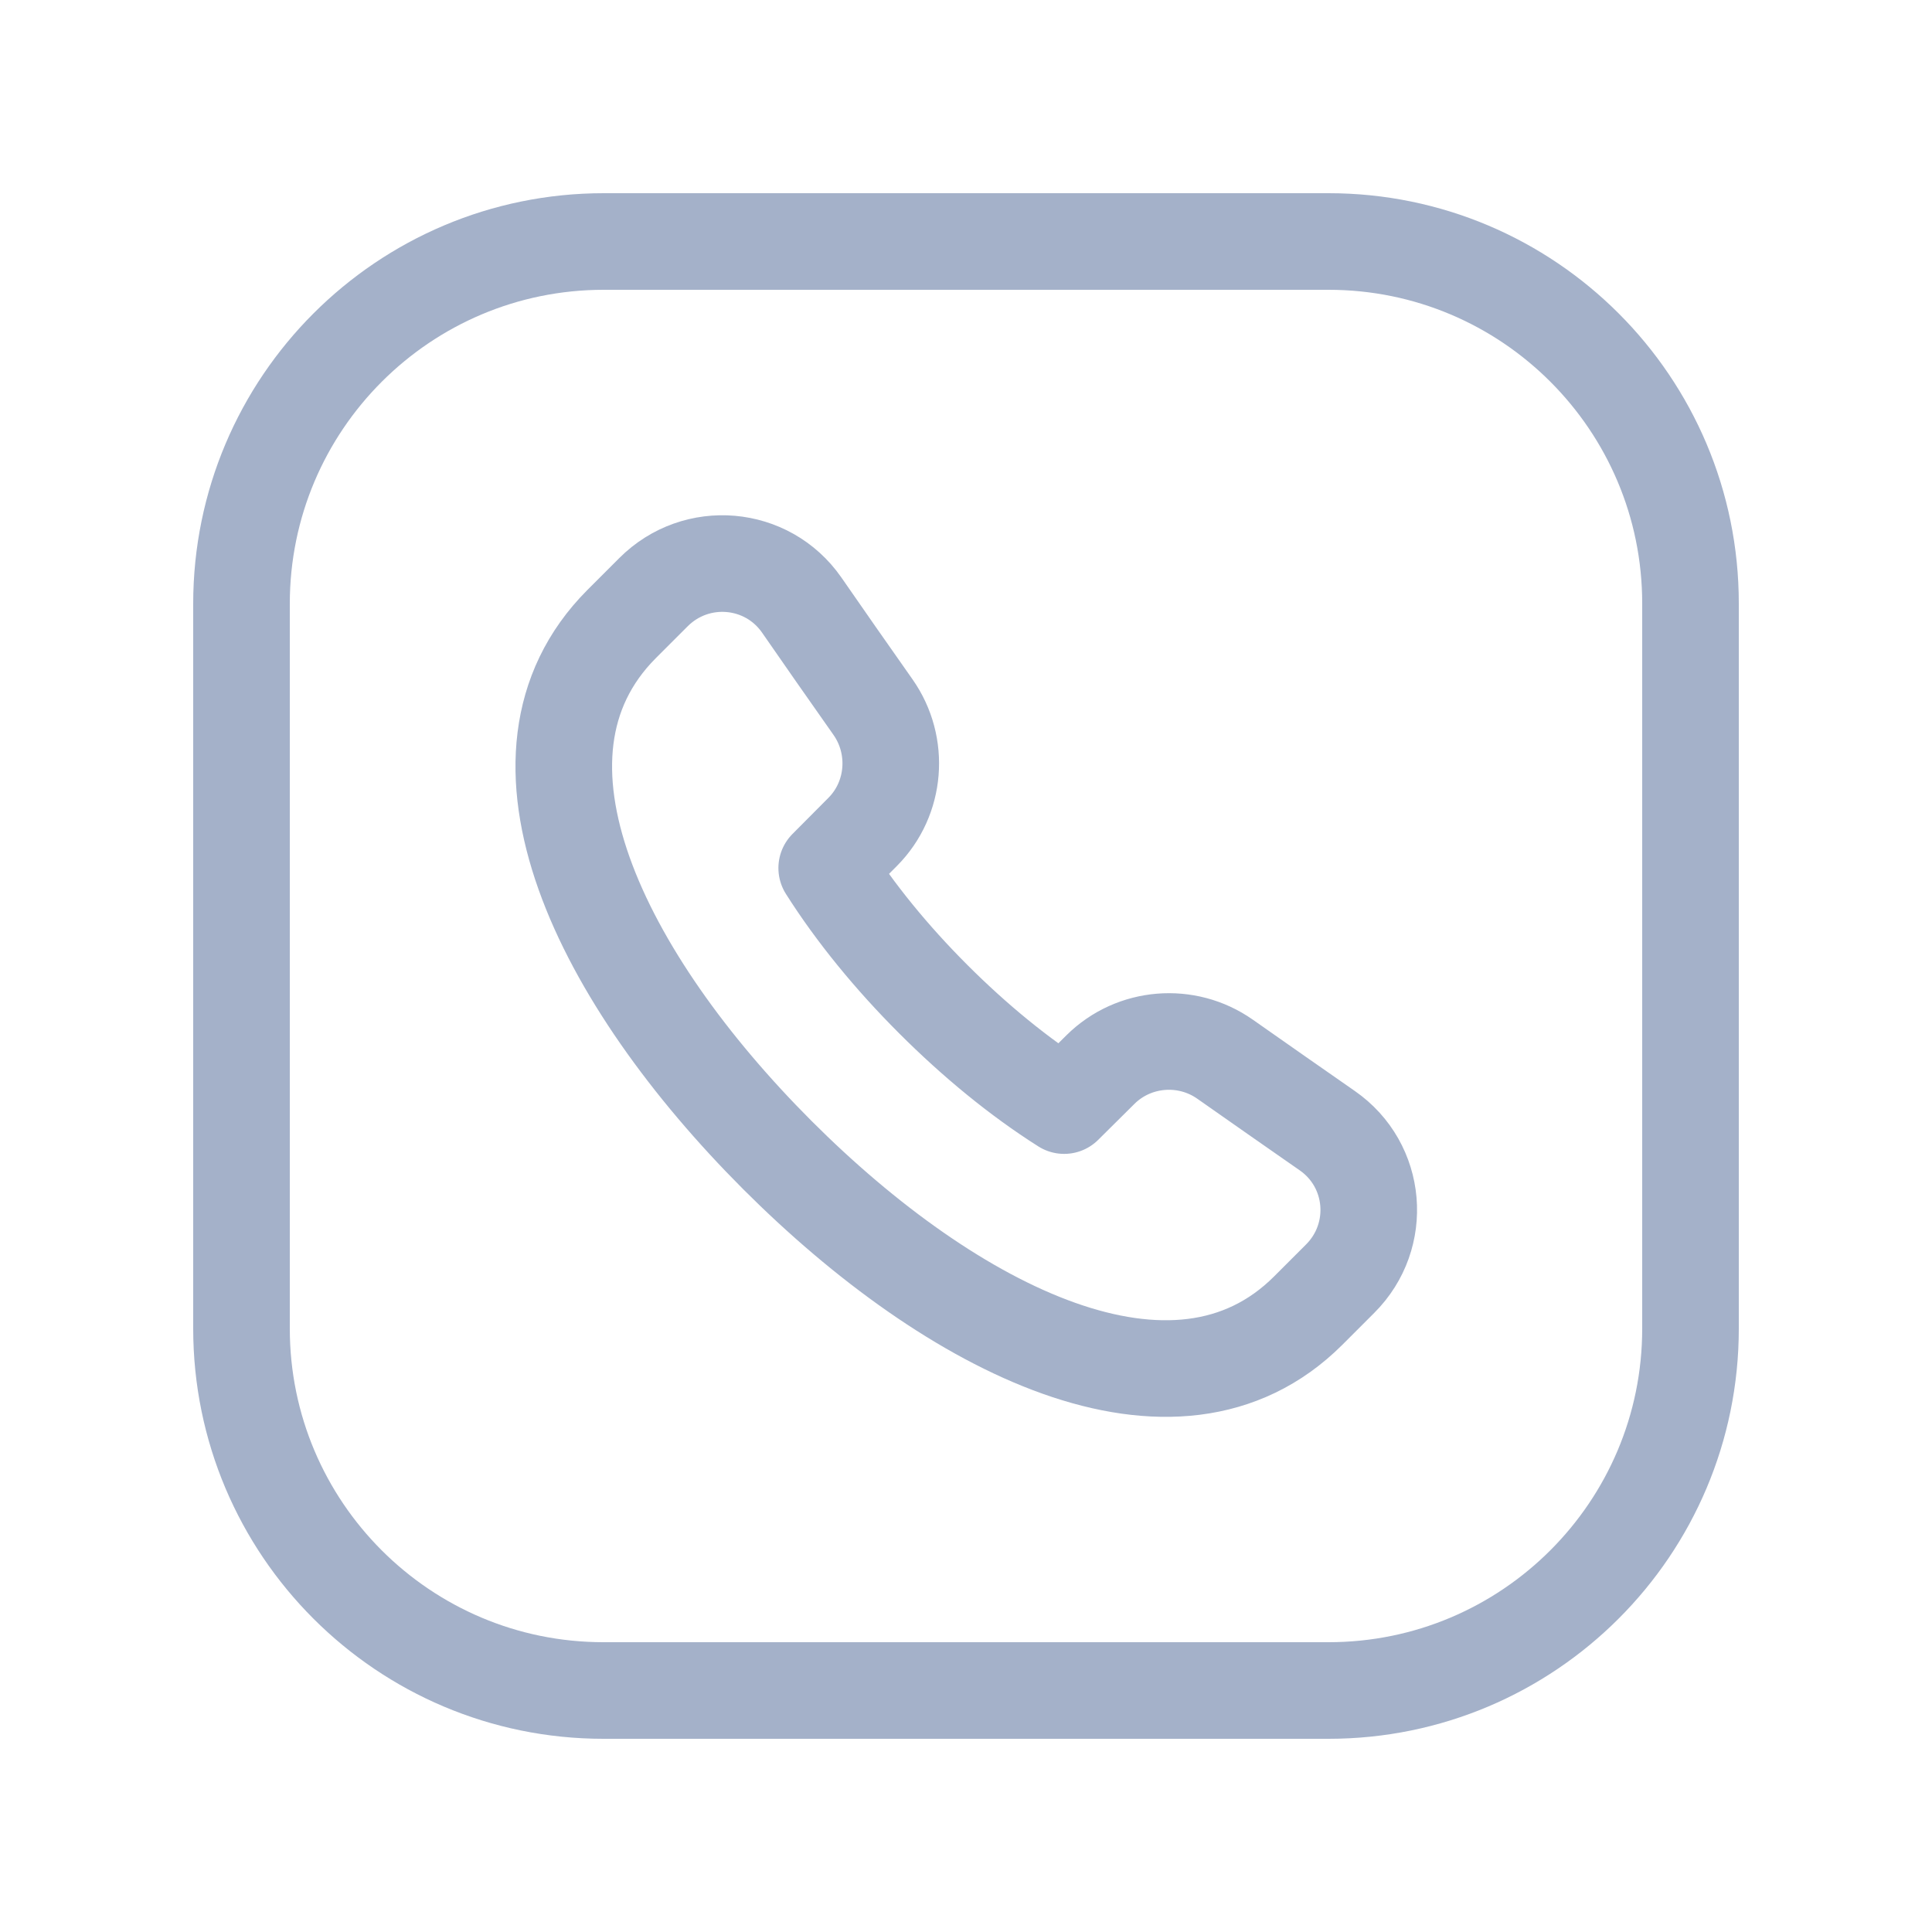
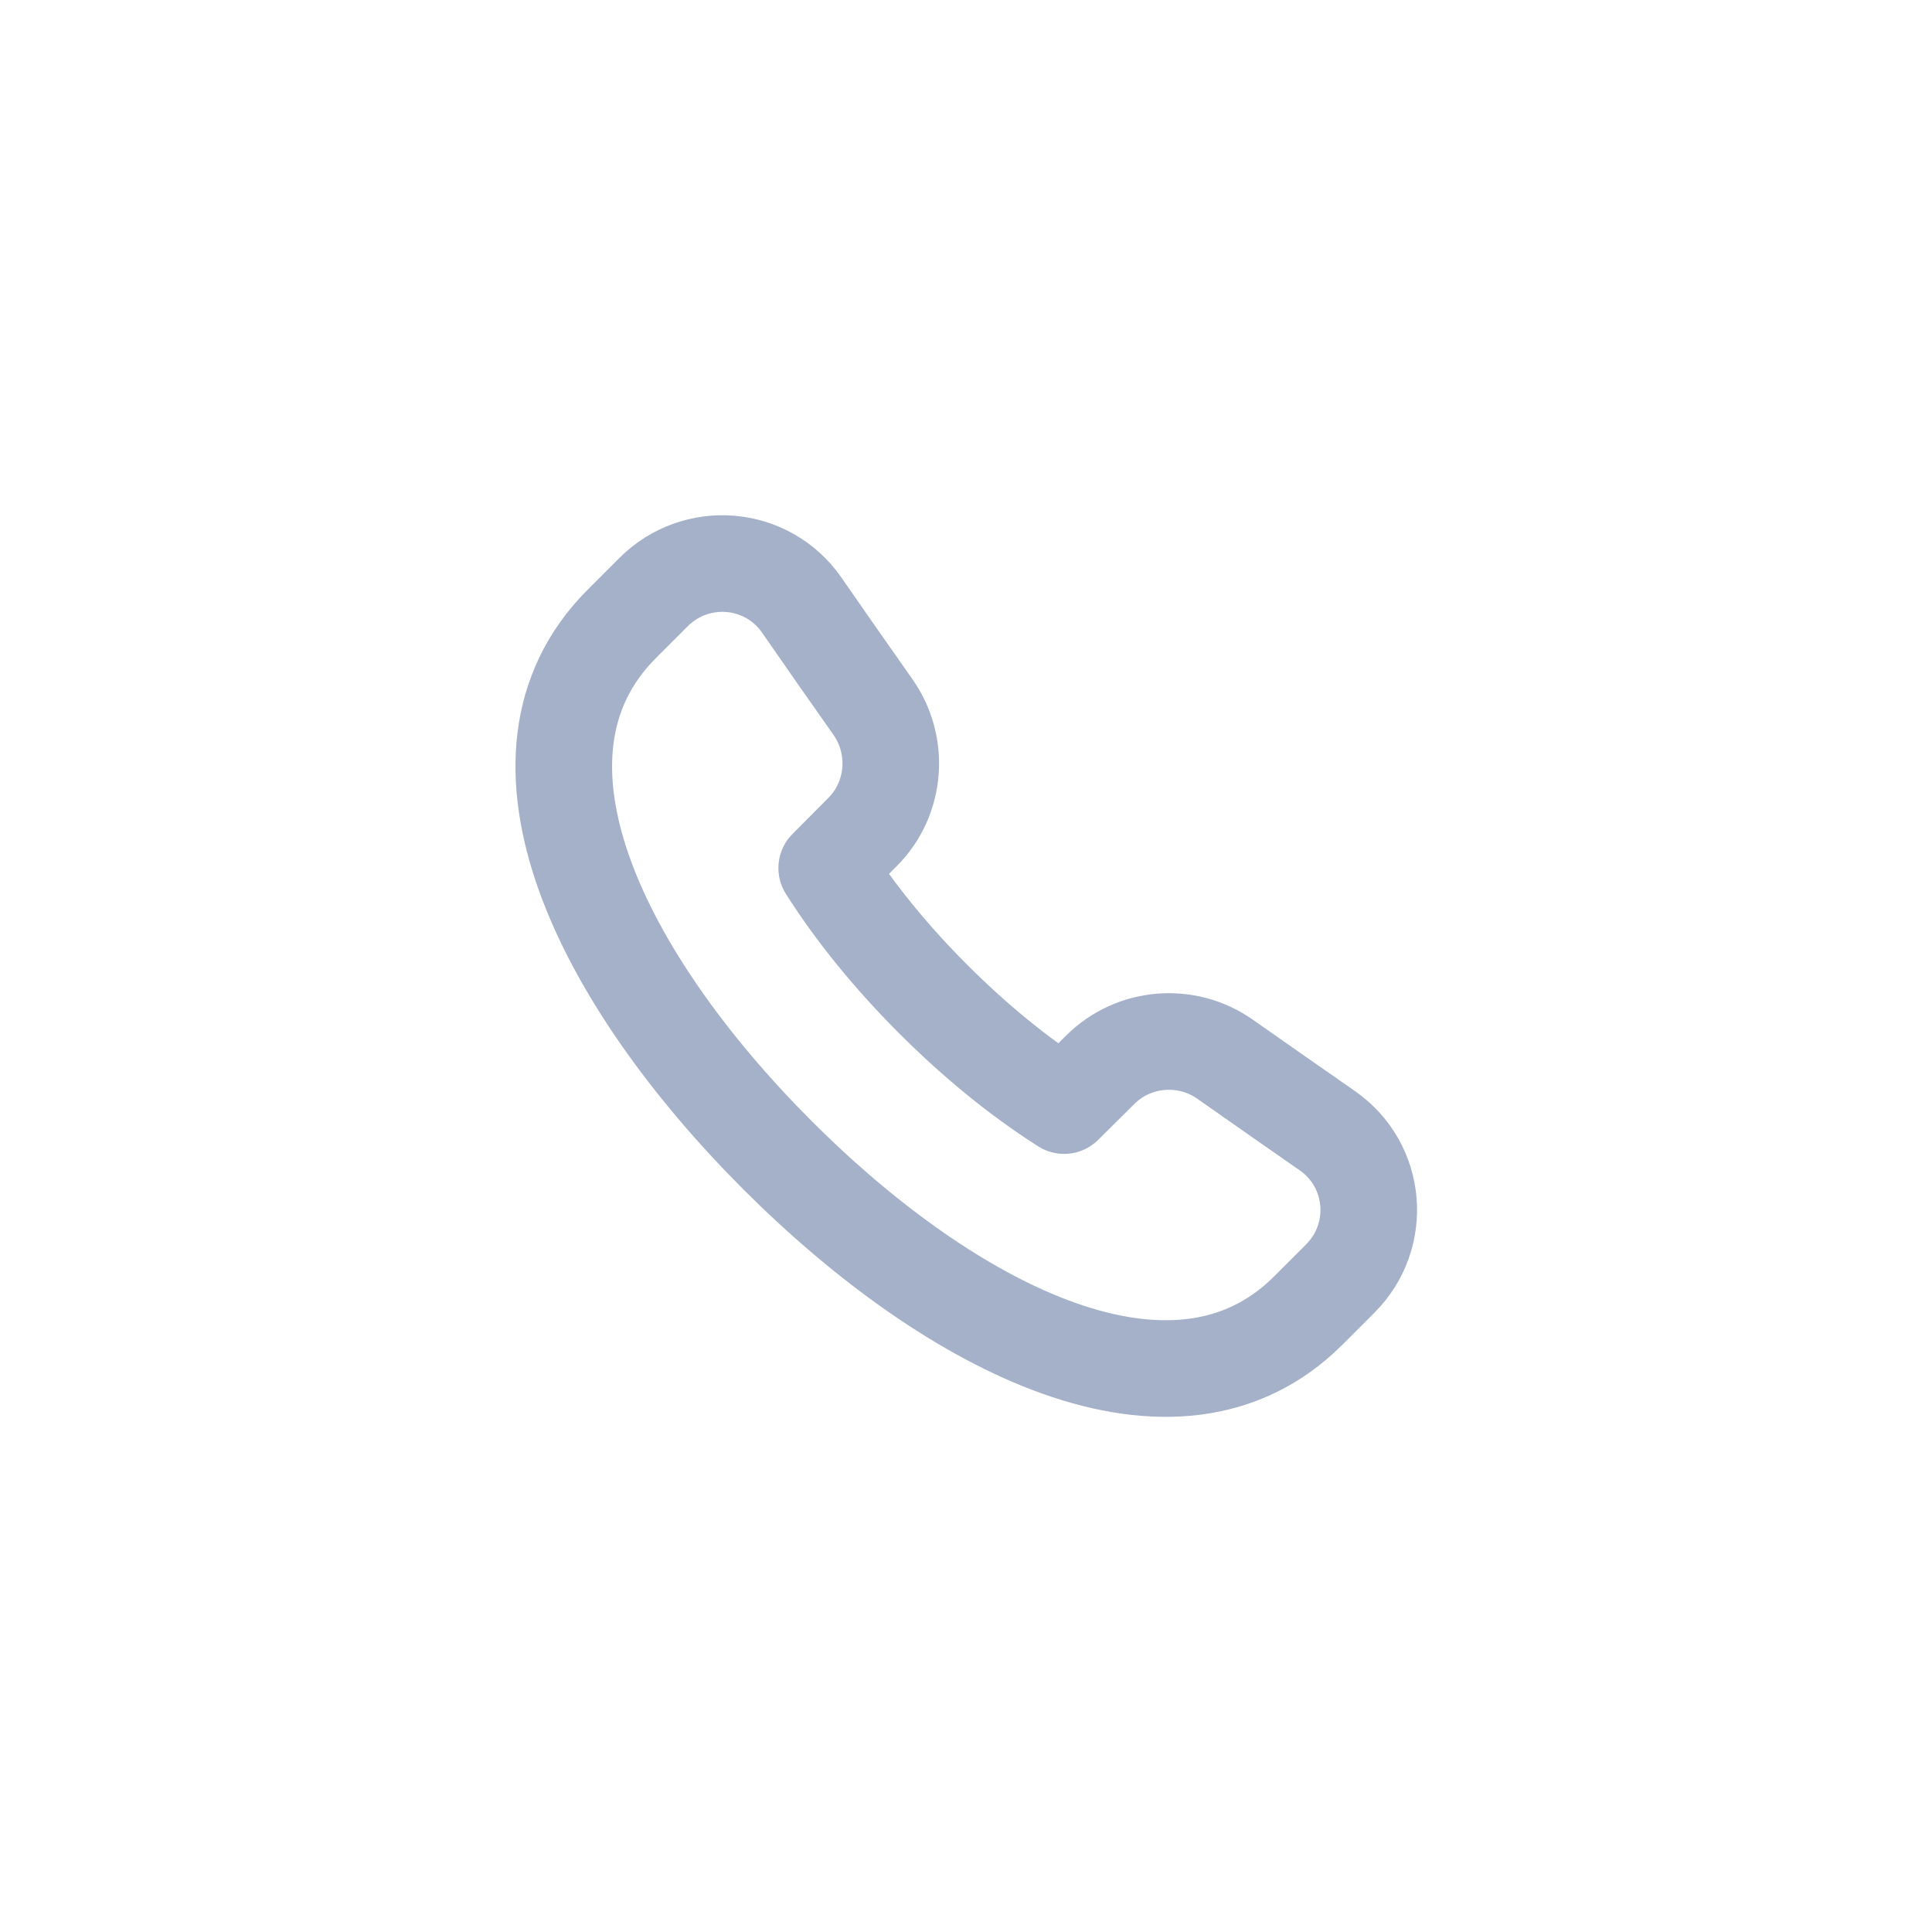
<svg xmlns="http://www.w3.org/2000/svg" width="20" height="20" viewBox="0 0 20 20" fill="none">
-   <path fill-rule="evenodd" clip-rule="evenodd" d="M6.25 2.5H13.753C15.822 2.5 17.5 4.178 17.5 6.247V13.754C17.5 15.822 15.822 17.5 13.753 17.5H6.247C4.178 17.5 2.5 15.822 2.5 13.753V6.25C2.5 4.179 4.179 2.5 6.25 2.5V2.5Z" stroke="#A4B1C9" stroke-linecap="round" stroke-linejoin="round" />
  <path d="M8.045 11.955C9.864 13.775 12.169 14.935 13.54 13.57L13.873 13.237C14.316 12.795 14.255 12.062 13.739 11.704C13.415 11.478 13.067 11.236 12.682 10.965C12.284 10.685 11.738 10.729 11.392 11.072L11.016 11.445C10.55 11.15 10.089 10.771 9.661 10.343L9.659 10.341C9.232 9.914 8.853 9.452 8.558 8.986L8.931 8.611C9.274 8.266 9.317 7.719 9.038 7.321C8.766 6.936 8.524 6.587 8.299 6.263C7.941 5.749 7.208 5.687 6.765 6.13L6.433 6.462C5.069 7.833 6.228 10.136 8.047 11.957" stroke="#A4B1C9" stroke-linecap="round" stroke-linejoin="round" />
</svg>